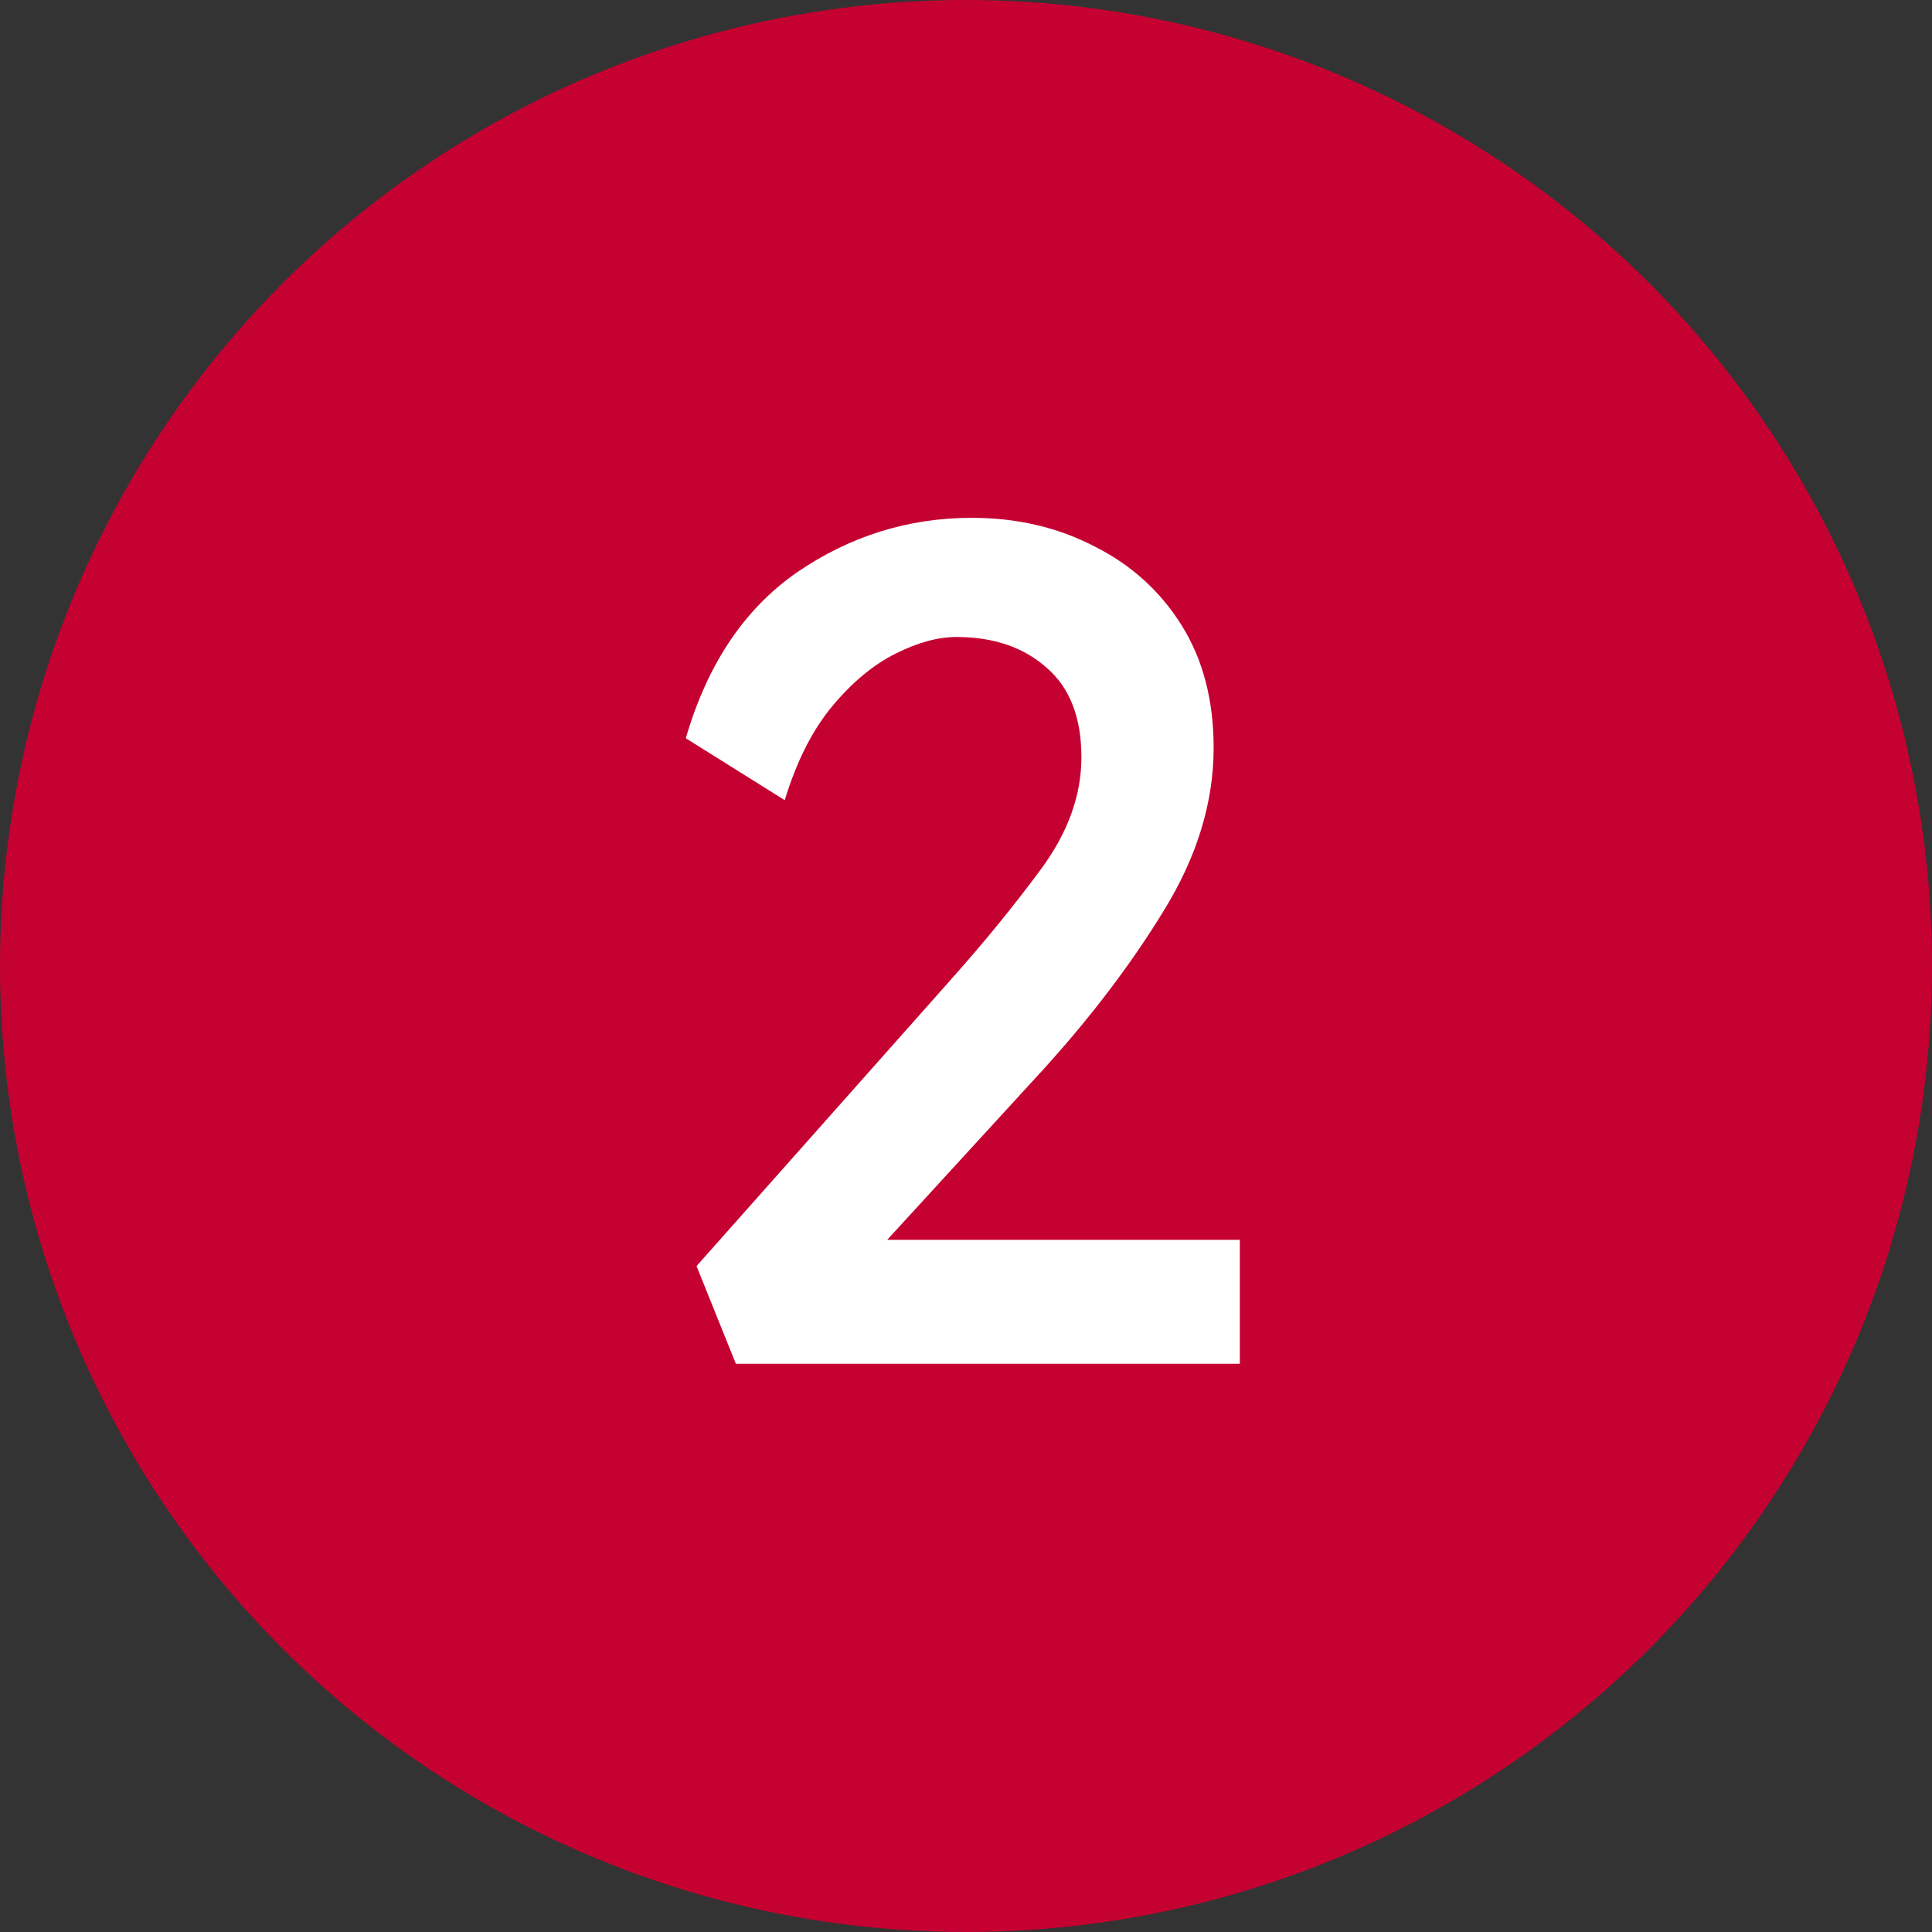
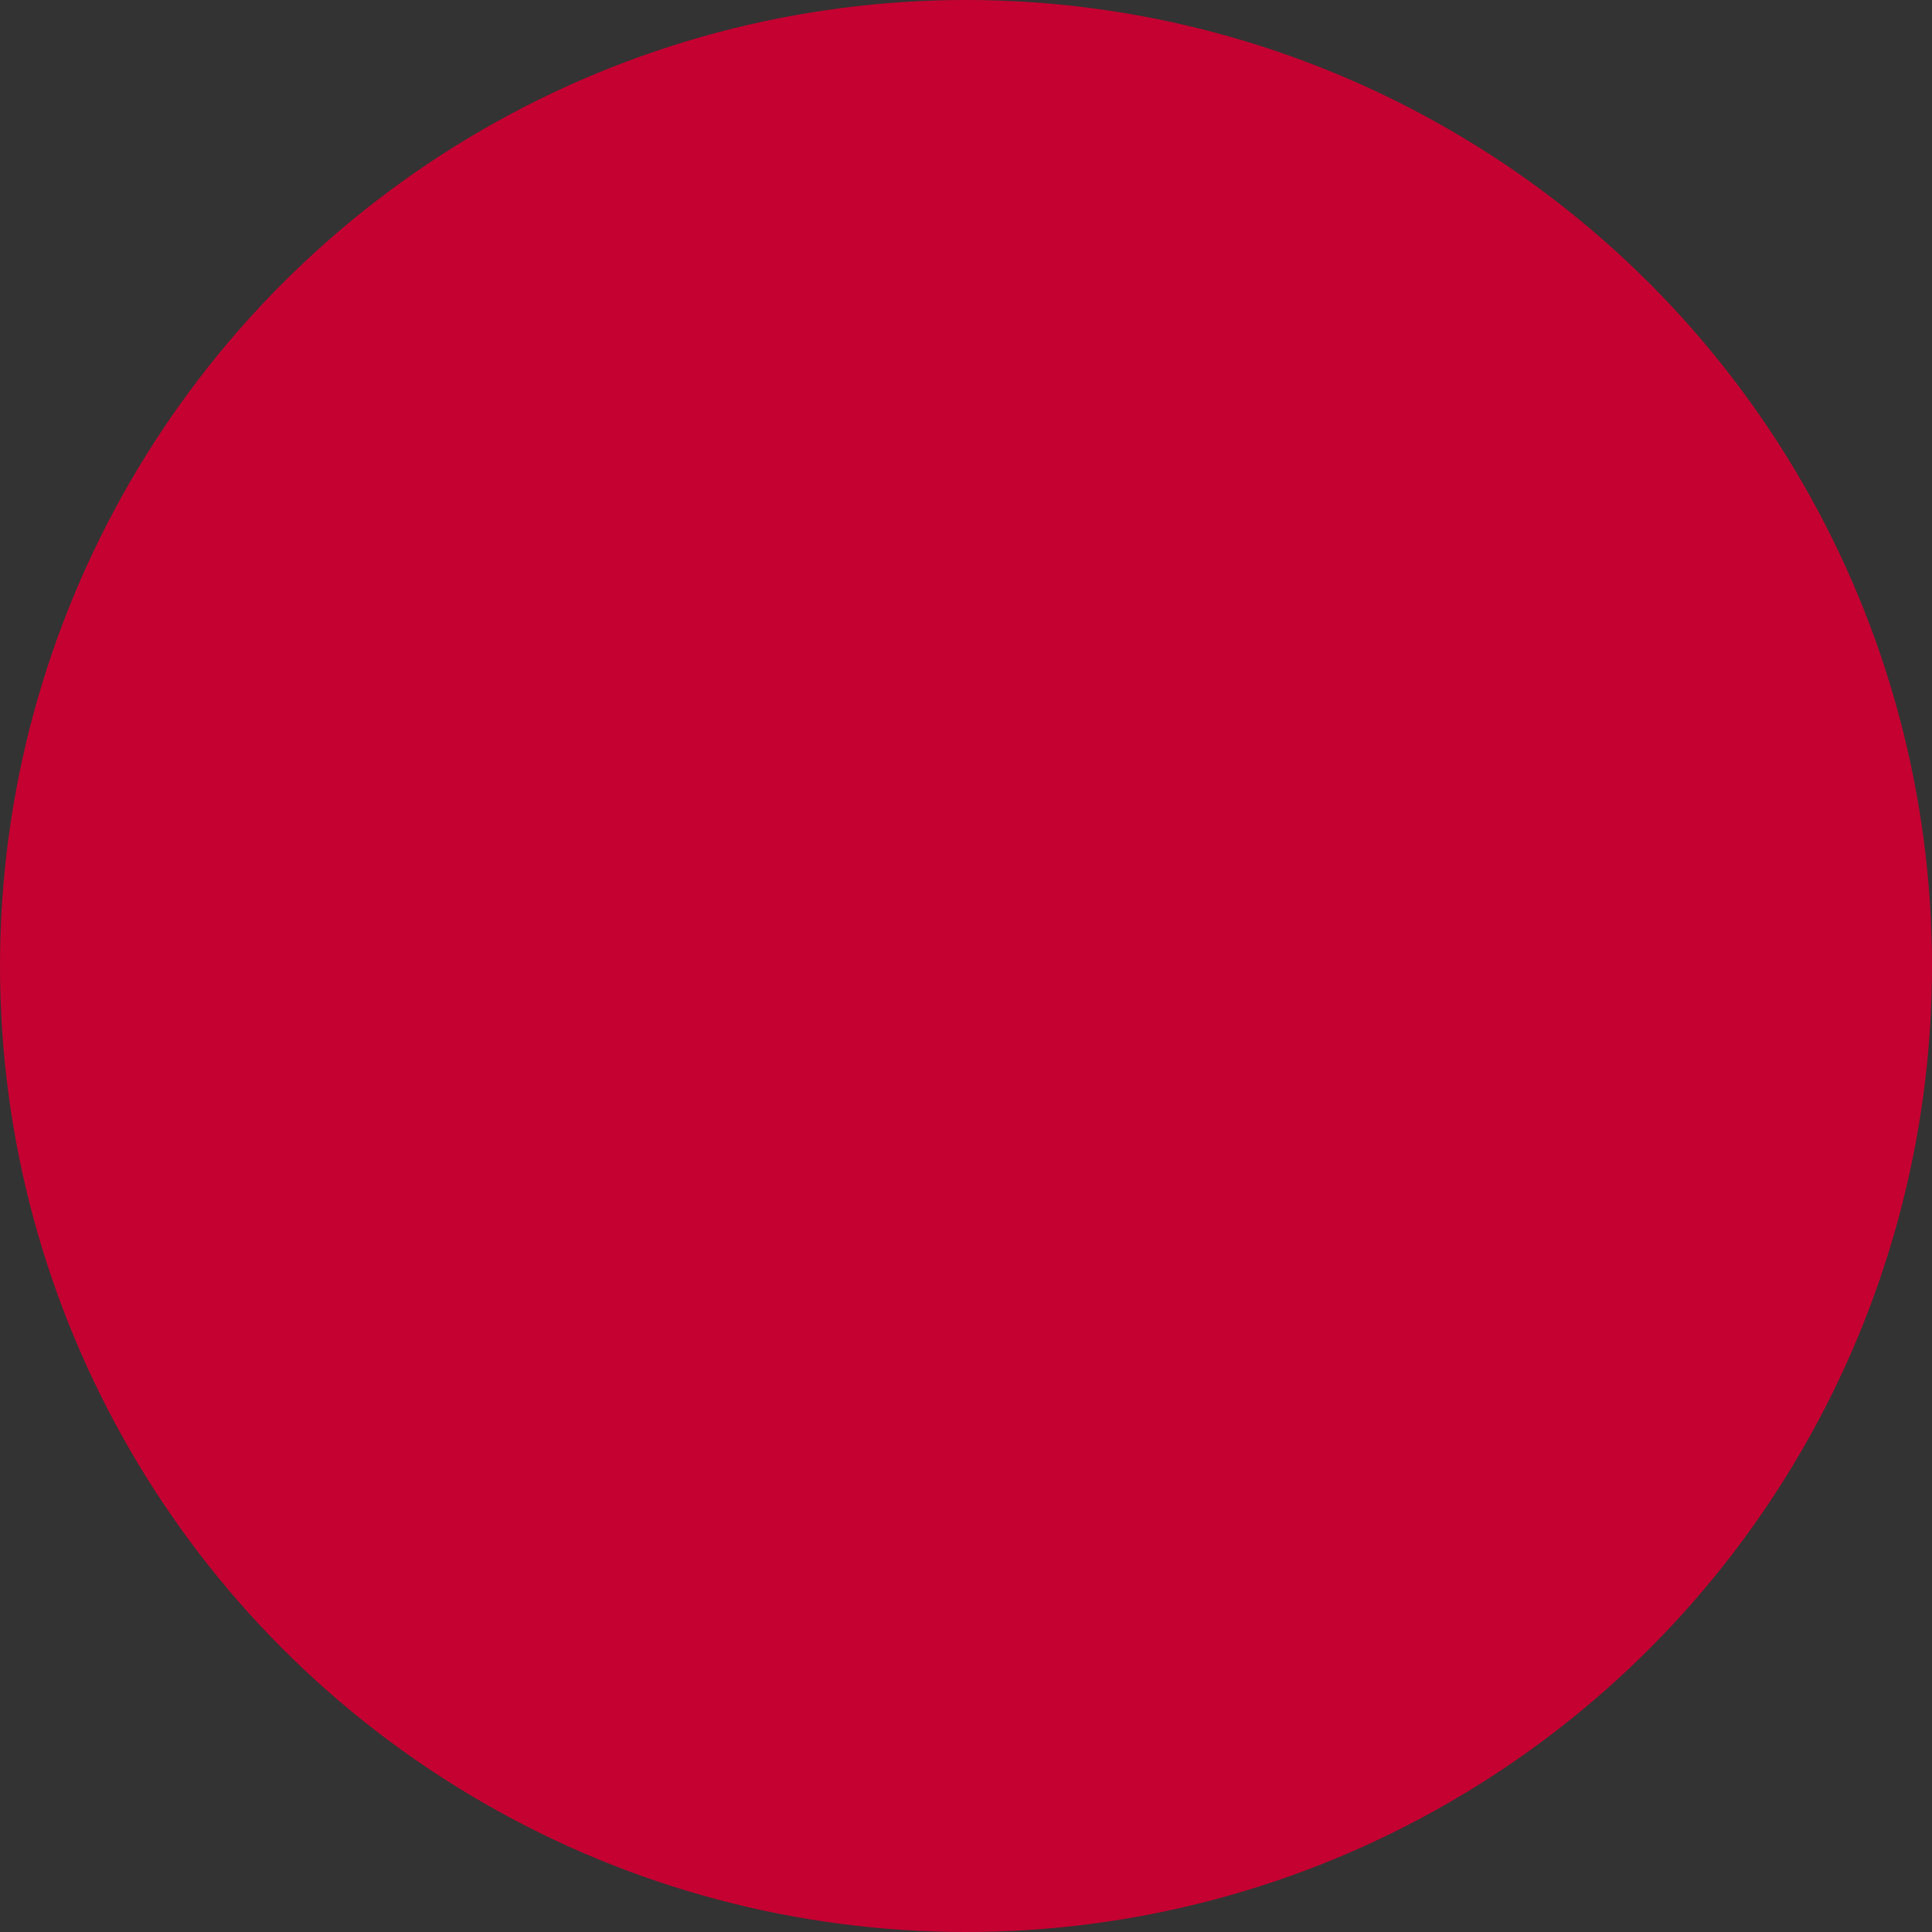
<svg xmlns="http://www.w3.org/2000/svg" width="34" height="34" viewBox="0 0 34 34" fill="none">
  <rect x="0" y="0" width="34" height="34" fill="#333333" stroke="none" />
  <circle cx="17" cy="17" r="17" fill="#C50131" />
-   <path d="M21.819 21.819V24H12.95L12.258 22.281L16.745 17.227C17.318 16.584 17.843 15.941 18.318 15.298C18.793 14.655 19.031 13.998 19.031 13.327C19.031 12.629 18.828 12.104 18.423 11.755C18.017 11.391 17.486 11.21 16.829 11.21C16.508 11.21 16.151 11.307 15.76 11.503C15.368 11.699 14.998 12.007 14.648 12.426C14.299 12.845 14.019 13.397 13.81 14.082L12.069 12.992C12.447 11.692 13.097 10.72 14.019 10.077C14.956 9.434 15.983 9.113 17.102 9.113C17.898 9.113 18.618 9.281 19.261 9.616C19.904 9.938 20.415 10.399 20.792 11C21.169 11.601 21.358 12.321 21.358 13.16C21.358 14.124 21.064 15.082 20.477 16.032C19.904 16.969 19.198 17.898 18.36 18.821L15.613 21.819H21.819Z" fill="white" />
</svg>